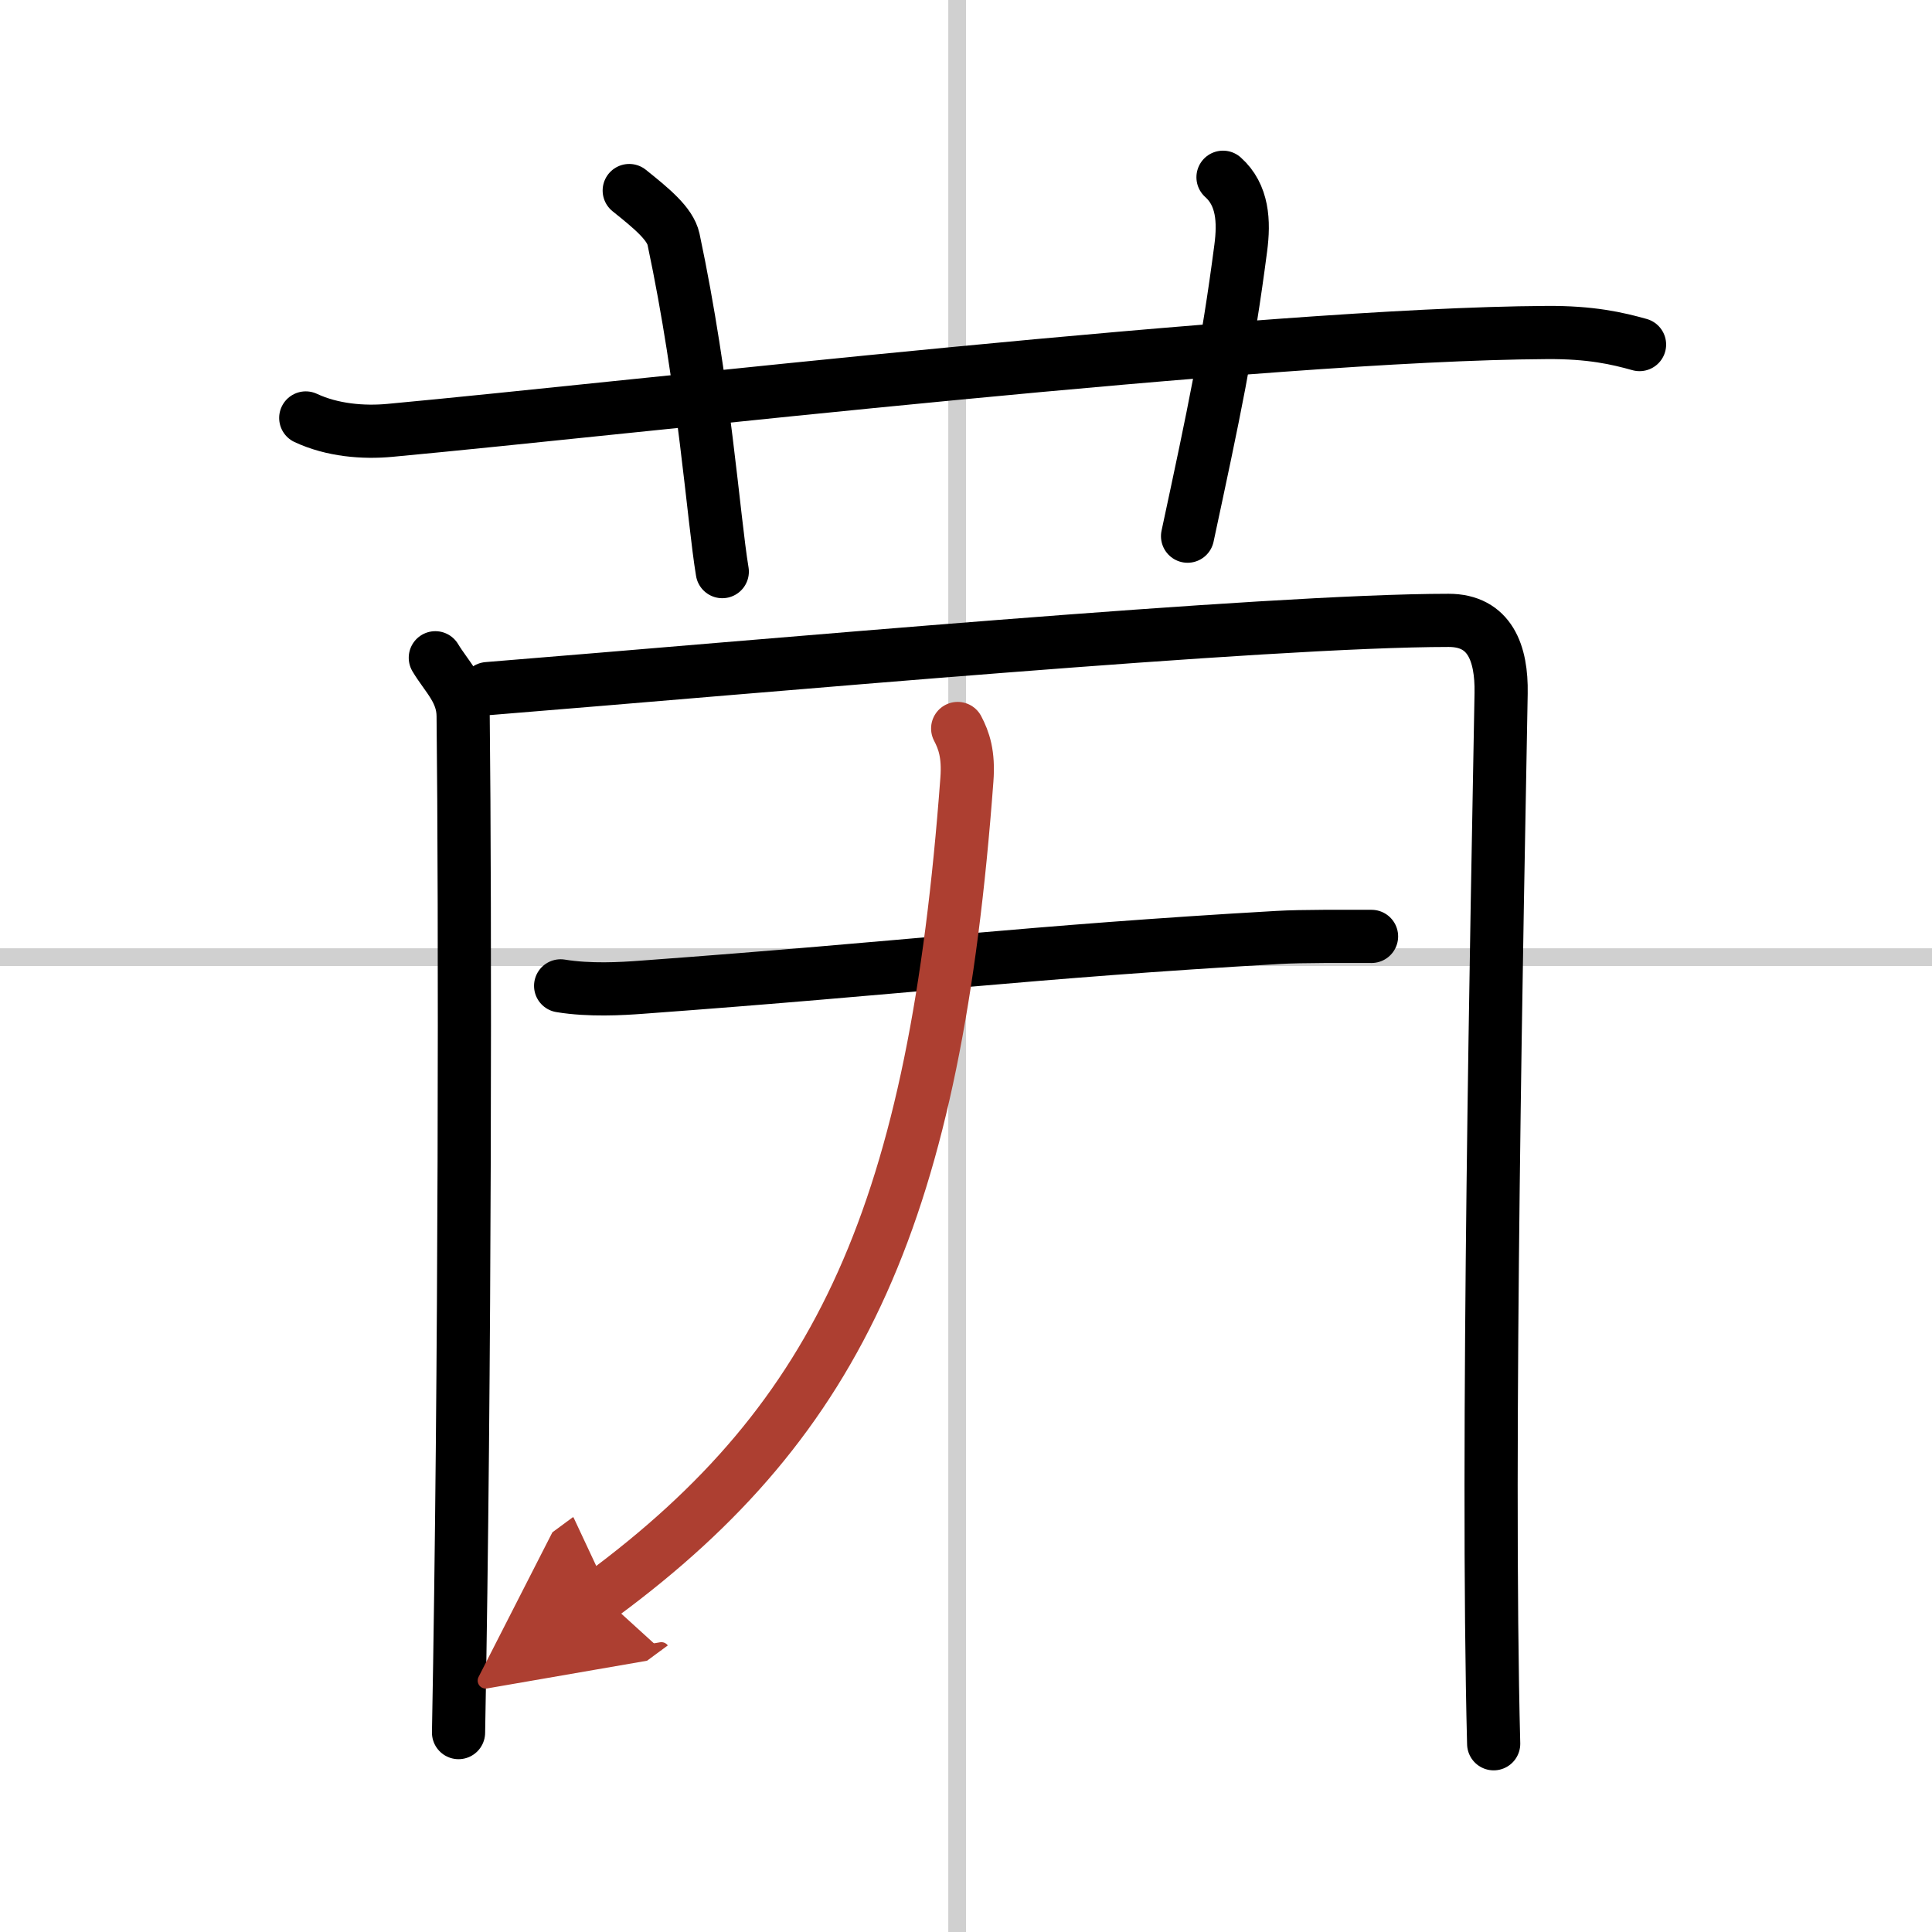
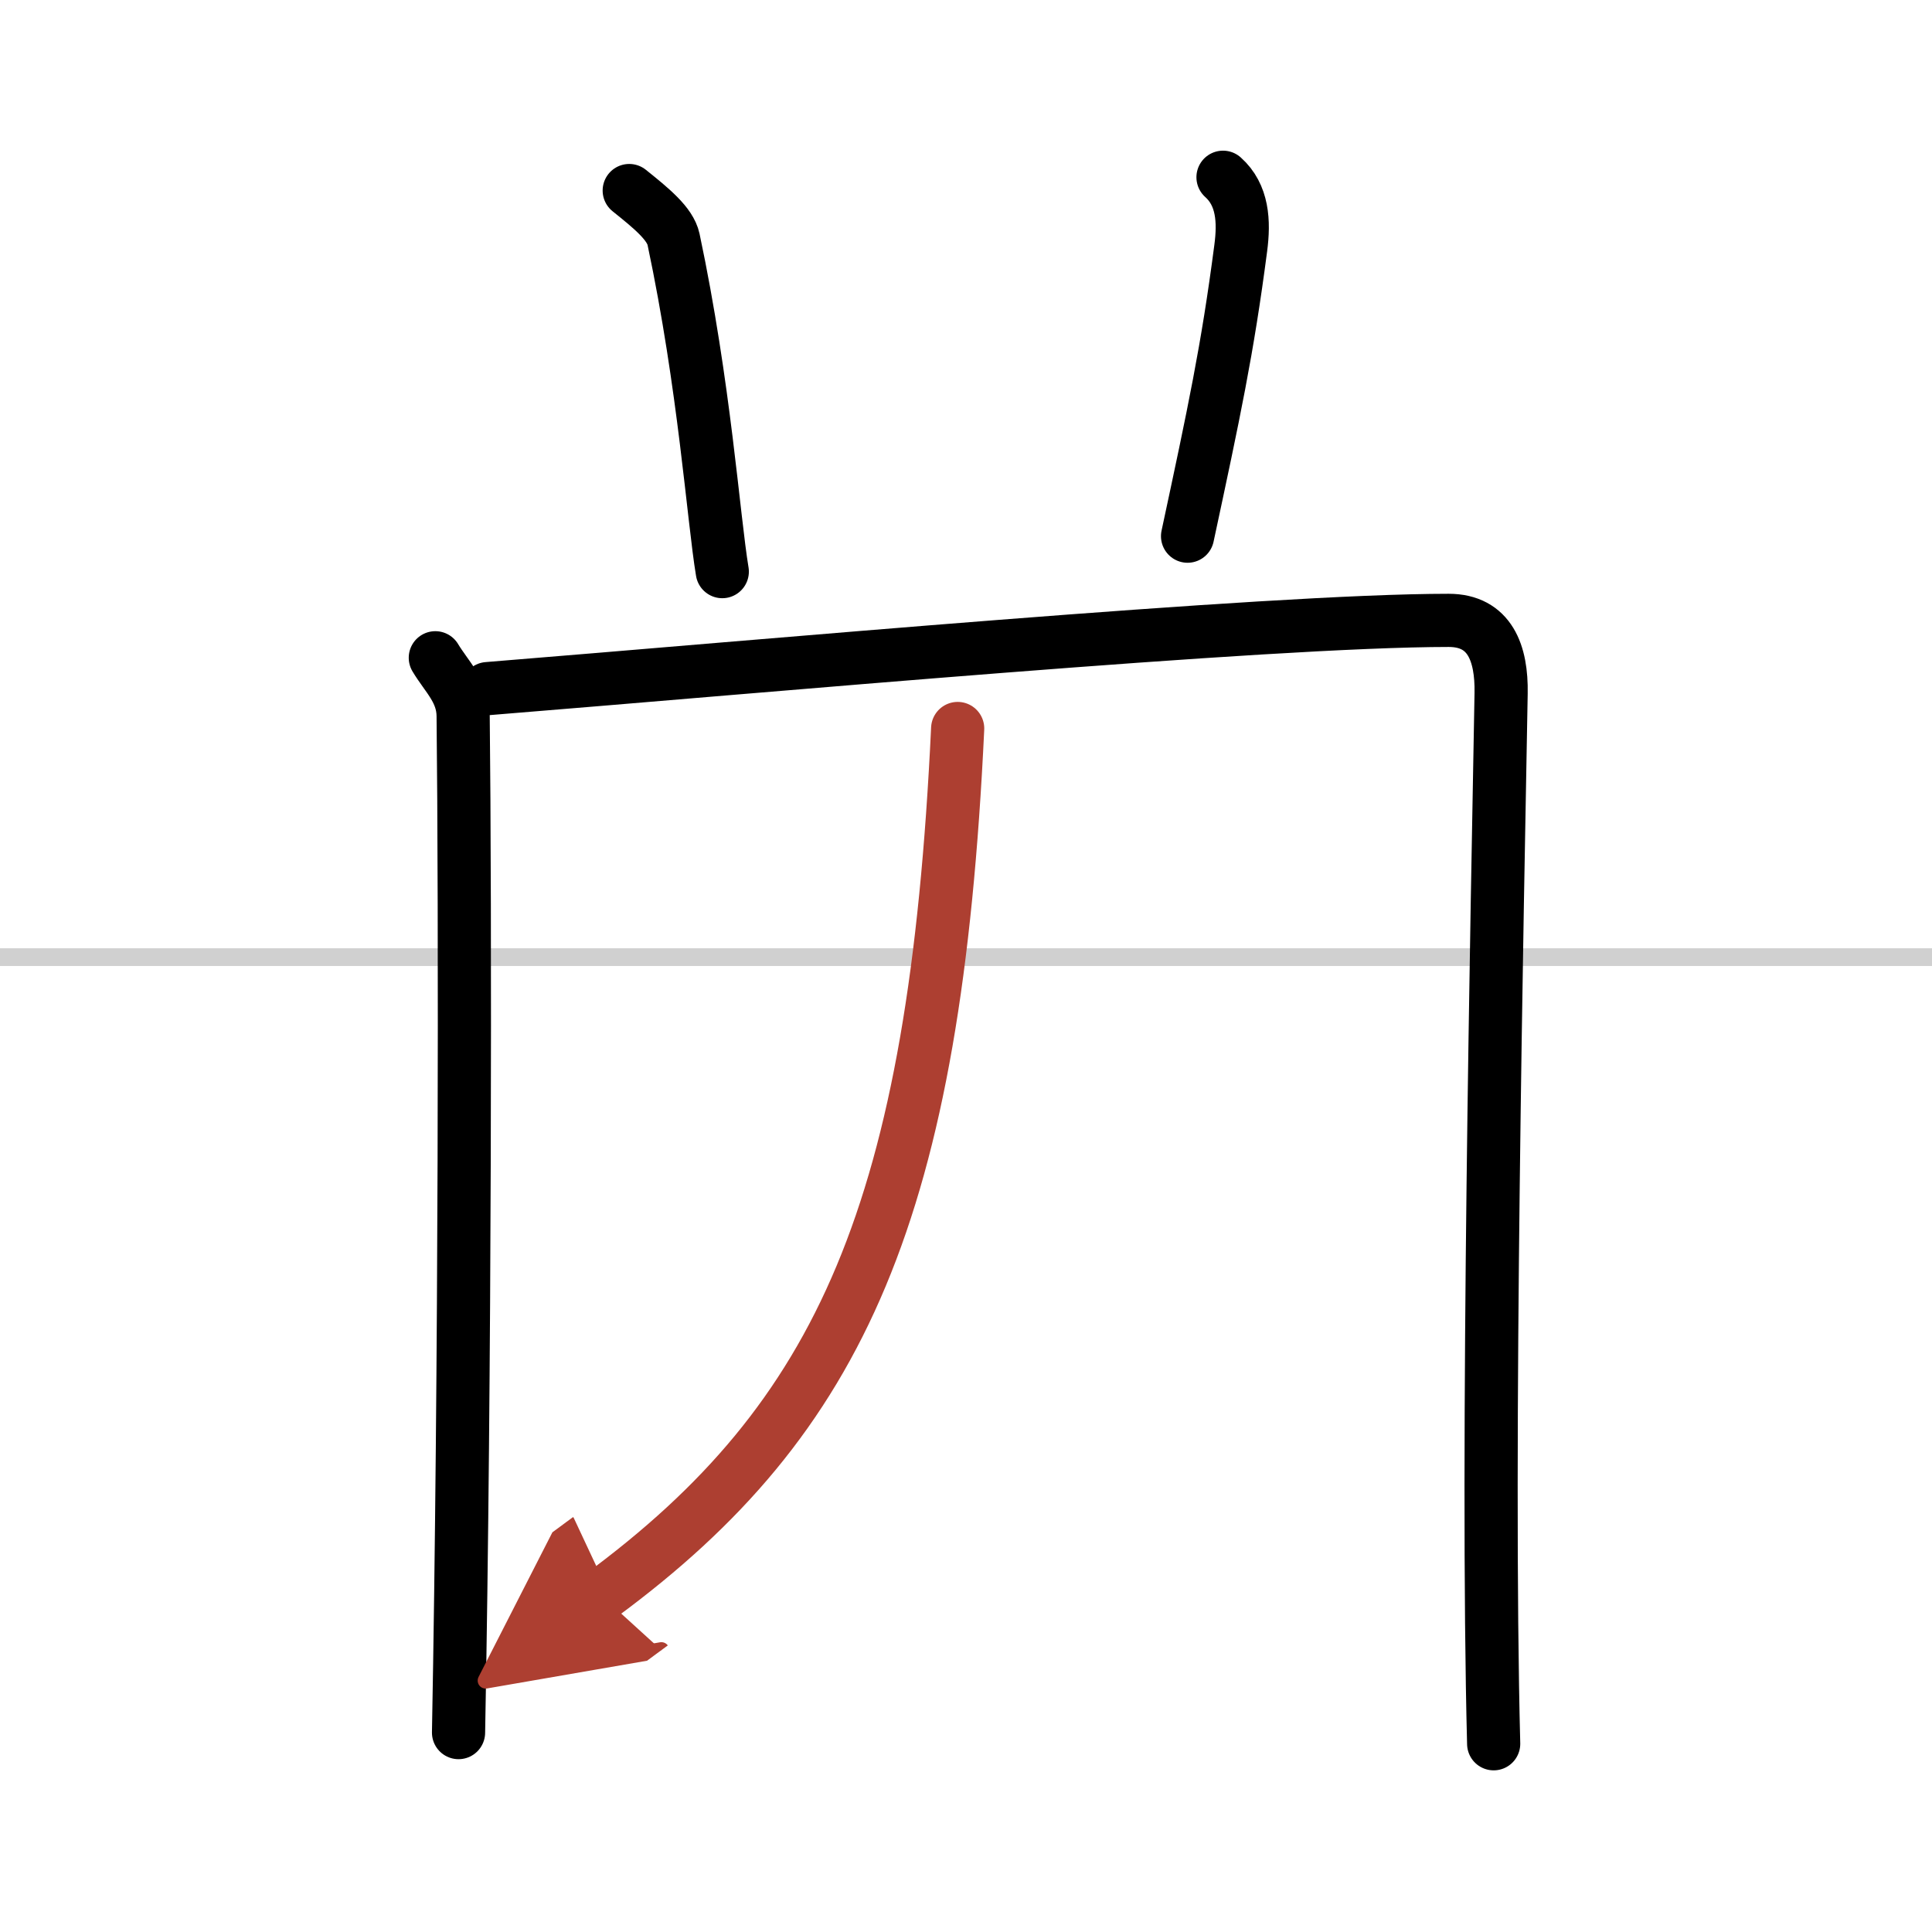
<svg xmlns="http://www.w3.org/2000/svg" width="400" height="400" viewBox="0 0 109 109">
  <defs>
    <marker id="a" markerWidth="4" orient="auto" refX="1" refY="5" viewBox="0 0 10 10">
      <polyline points="0 0 10 5 0 10 1 5" fill="#ad3f31" stroke="#ad3f31" />
    </marker>
  </defs>
  <g fill="none" stroke="#000" stroke-linecap="round" stroke-linejoin="round" stroke-width="3">
    <rect width="100%" height="100%" fill="#fff" stroke="#fff" />
-     <line x1="54" x2="54" y2="109" stroke="#d0d0d0" stroke-width="1" />
    <line x2="109" y1="54" y2="54" stroke="#d0d0d0" stroke-width="1" />
-     <path d="m17.25 23.58c1.5 0.7 3.25 0.84 4.75 0.7 13.79-1.28 49.35-5.43 65.25-5.52 2.5-0.02 4 0.33 5.25 0.68" />
    <path d="m35.5 10.75c1.25 1 2.31 1.87 2.5 2.75 1.75 8.25 2.25 15.75 2.75 18.75" />
    <path d="m69 10c1.12 1 1.2 2.49 1 4-0.75 5.75-1.5 9.25-3 16.25" />
    <path d="m24.56 37.11c0.64 1.07 1.56 1.87 1.57 3.29 0.12 10.66 0.12 36.99-0.26 57.35" />
    <path d="M27.51,38.85C42.77,37.62,71.5,35,81.73,35c2.33,0,3,1.86,2.96,4.11c-0.21,11.76-0.85,42.65-0.42,59.27" />
-     <path d="m31.63 55.62c1.63 0.27 3.47 0.16 4.54 0.08 15.27-1.12 21.84-2 35.93-2.81 1.35-0.08 3.77-0.06 5.28-0.06" />
-     <path d="M54.03,41.1c0.35,0.67,0.63,1.45,0.52,2.89C52.75,68.25,47.5,80,33.92,90.01" marker-end="url(#a)" stroke="#ad3f31" />
+     <path d="M54.03,41.1C52.75,68.25,47.5,80,33.92,90.01" marker-end="url(#a)" stroke="#ad3f31" />
  </g>
</svg>